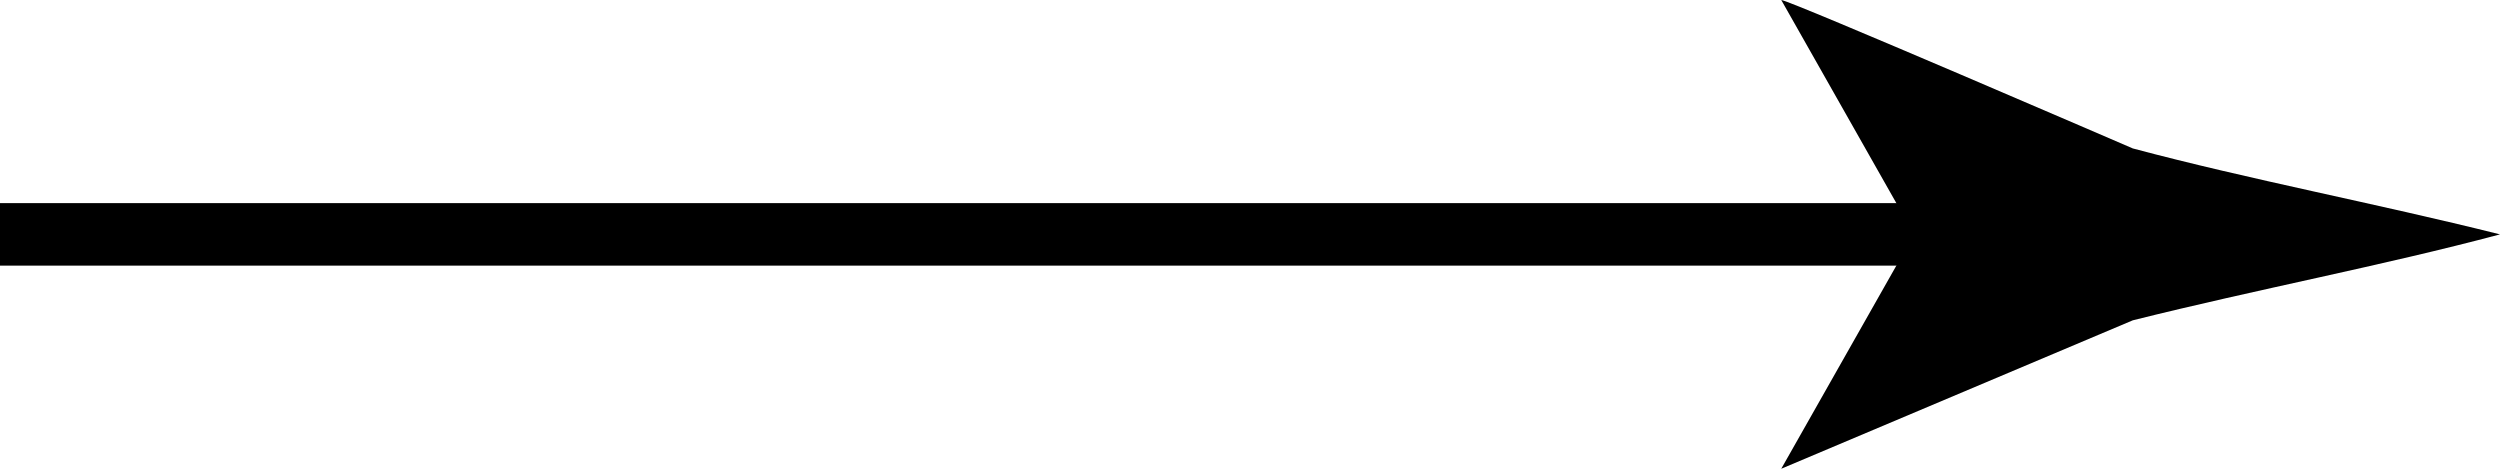
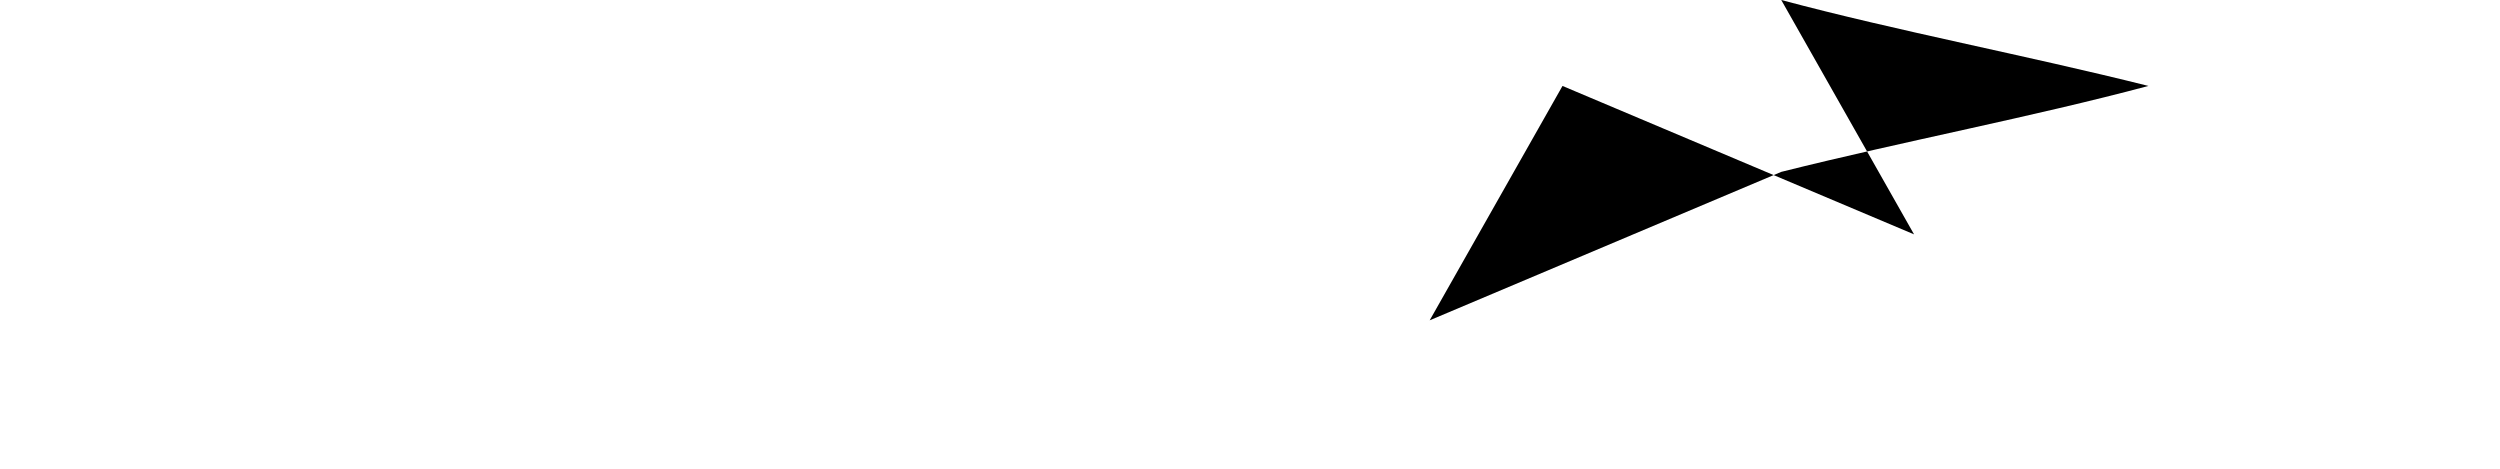
<svg xmlns="http://www.w3.org/2000/svg" version="1.1" viewBox="0 0 32 6">
  <g>
    <g id="_レイヤー_2">
      <g id="_内容">
        <g>
-           <rect y="2.6" width="25.8" height=".8" />
-           <path d="M24.5,3L22.8,0h0C22.9,0,27.3,1.9,27.3,1.9c1.5.4,3.1.7,4.7,1.1-1.5.4-3.1.7-4.7,1.1l-4.5,1.9h0c0,0,1.7-3,1.7-3Z" />
+           <path d="M24.5,3L22.8,0h0c1.5.4,3.1.7,4.7,1.1-1.5.4-3.1.7-4.7,1.1l-4.5,1.9h0c0,0,1.7-3,1.7-3Z" />
        </g>
      </g>
    </g>
  </g>
</svg>